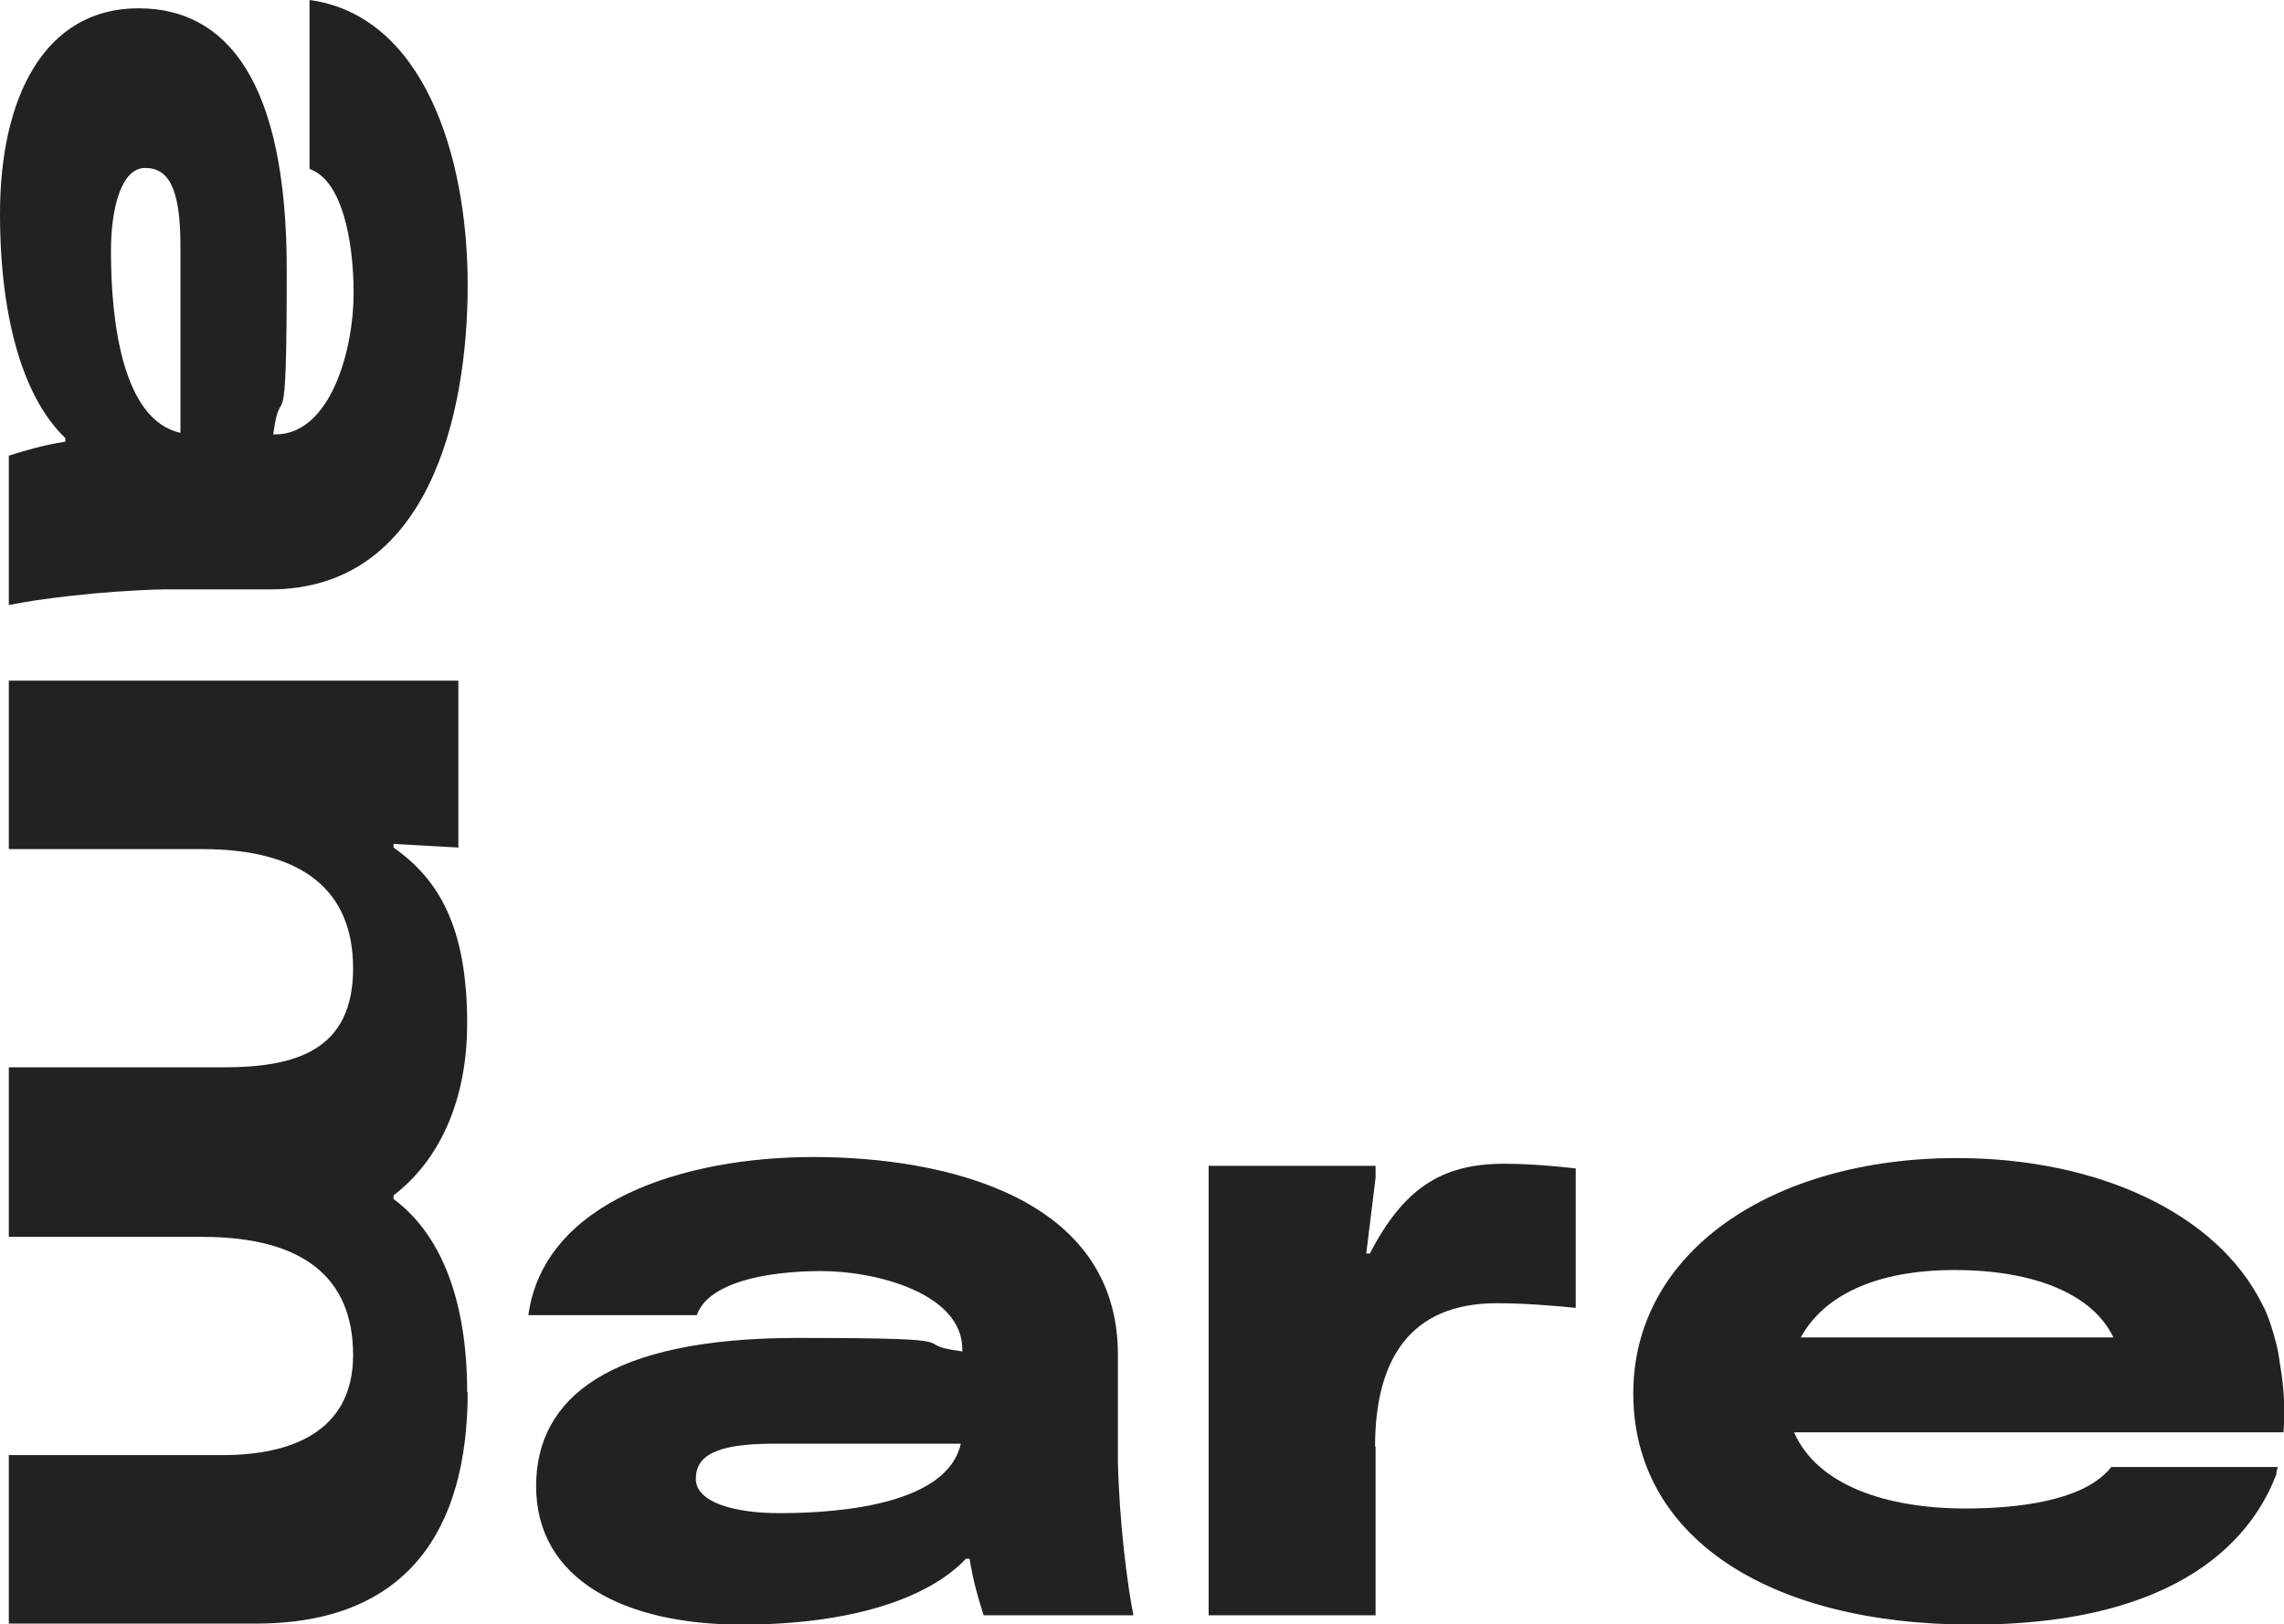
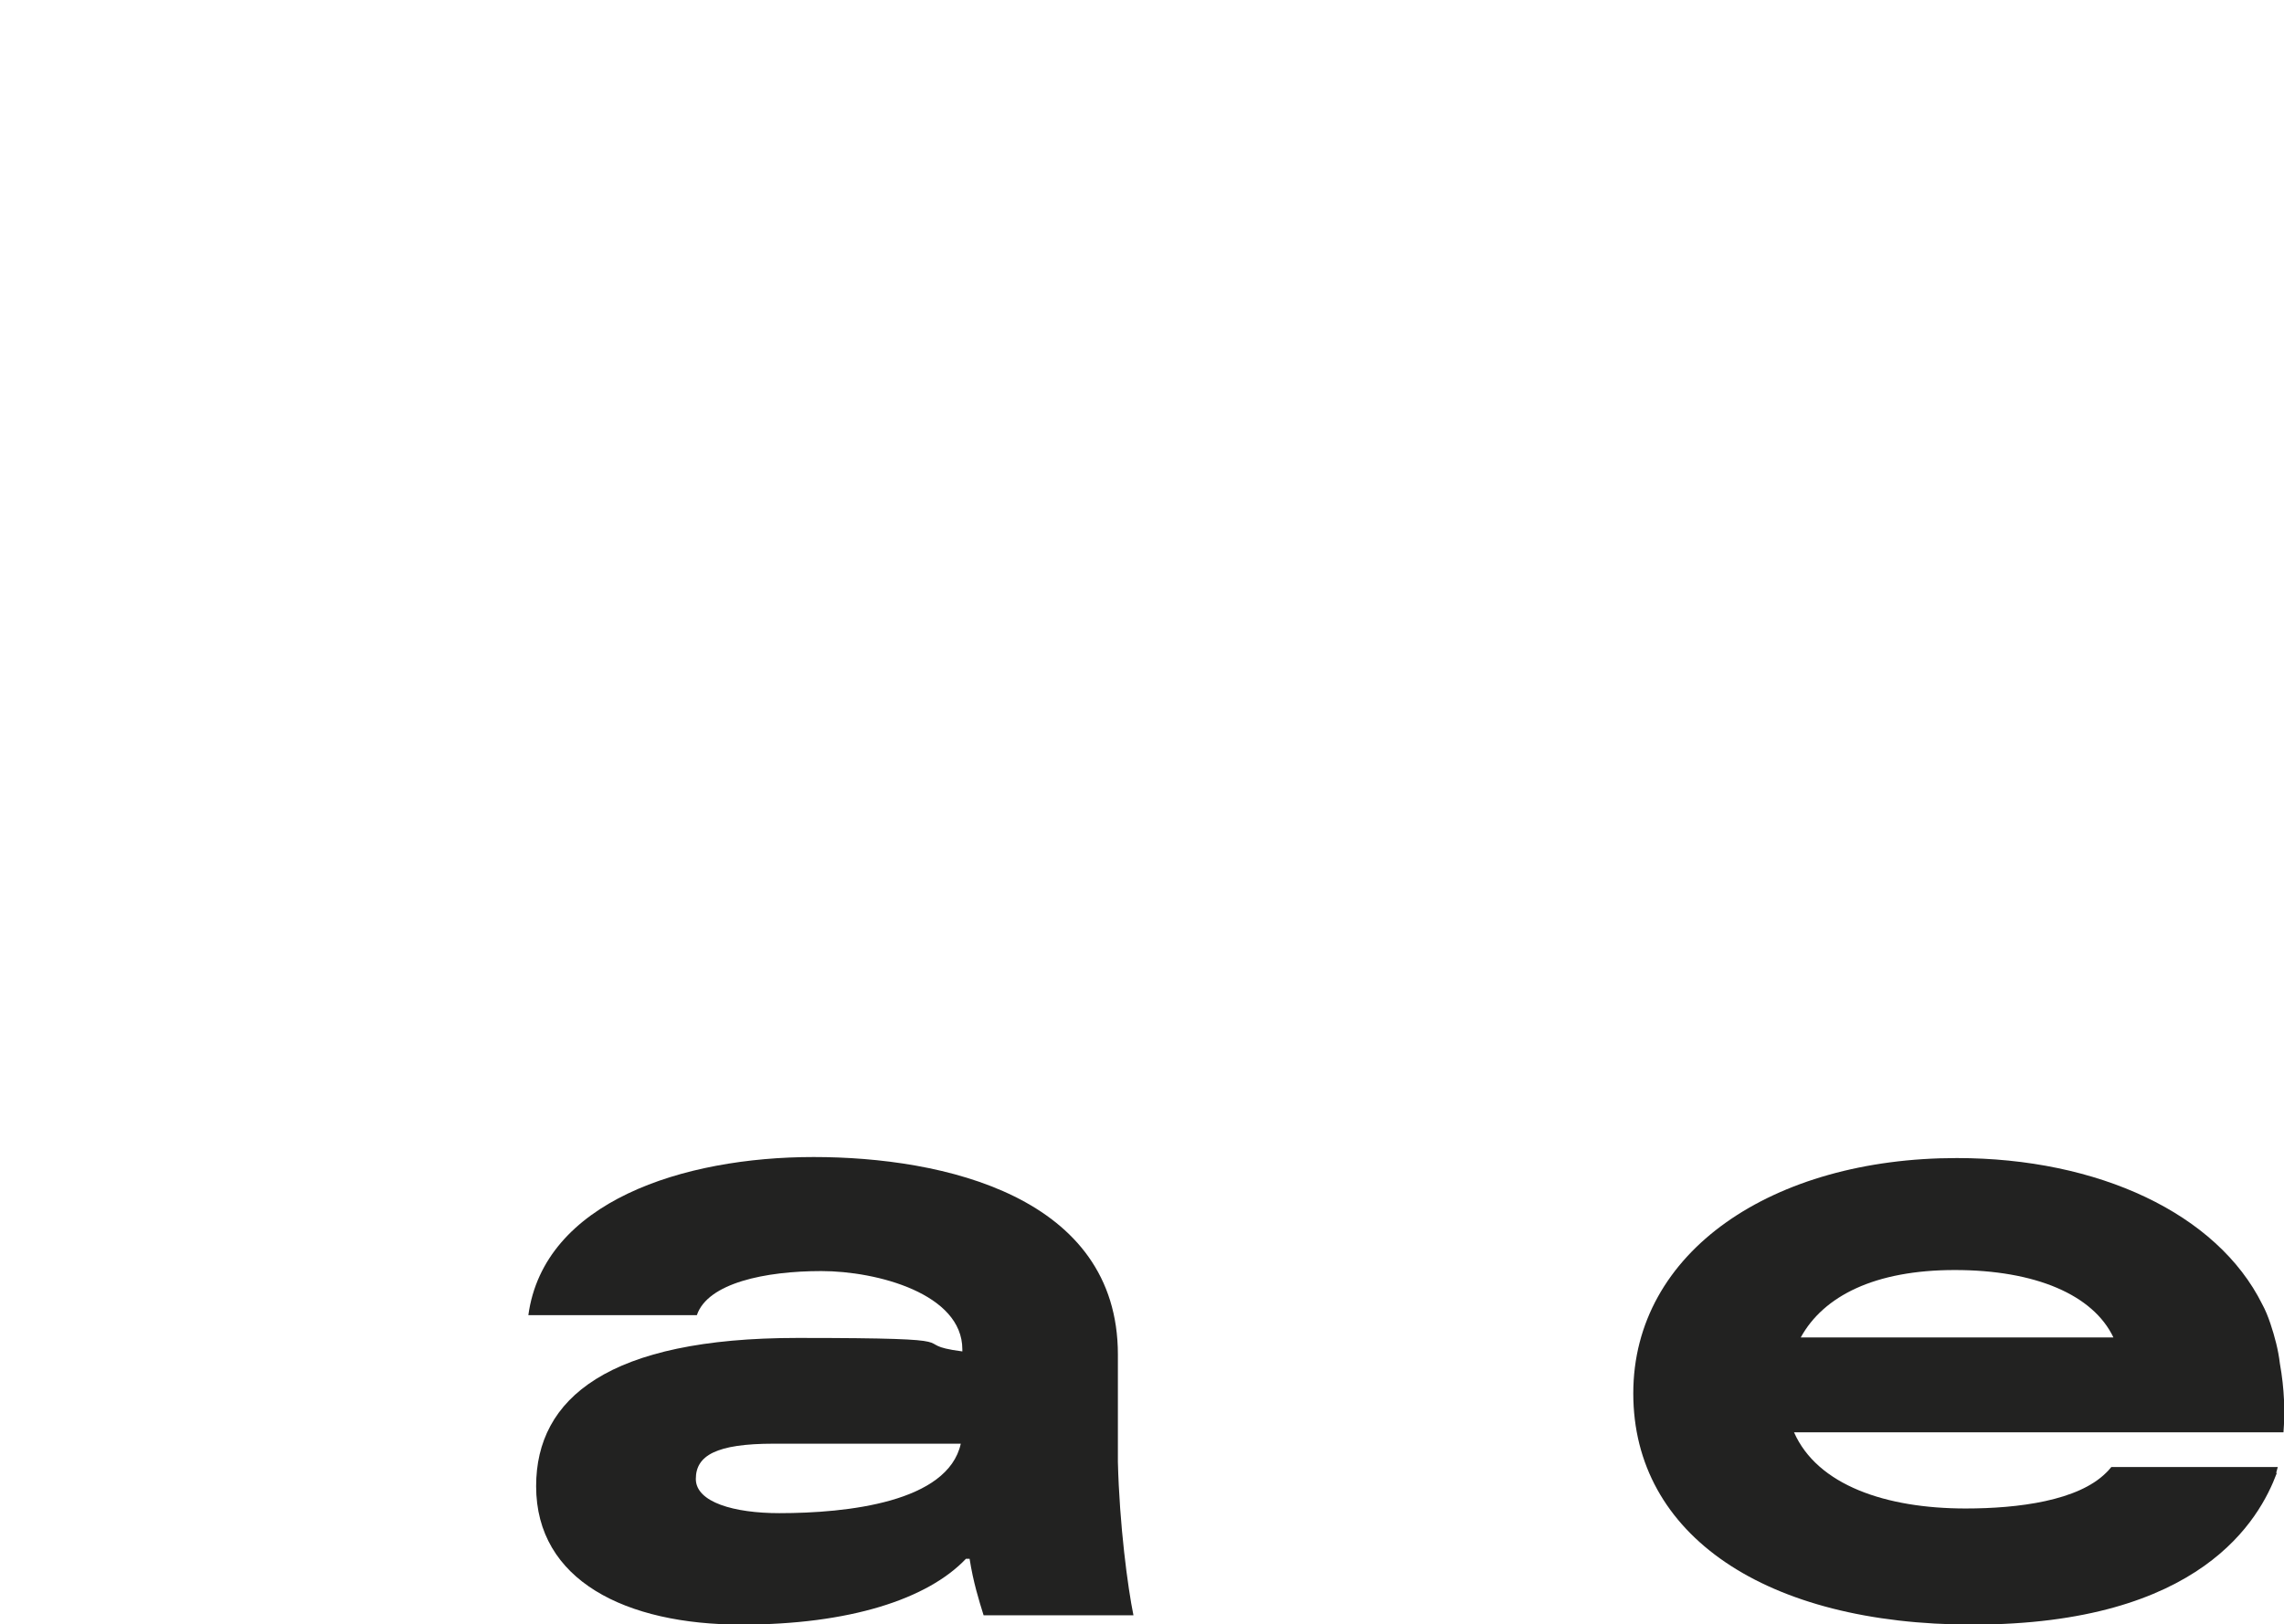
<svg xmlns="http://www.w3.org/2000/svg" id="Layer_1" version="1.1" viewBox="0 0 440.5 313.3">
  <defs>
    <style>
      .st0 {
        fill: #222221;
      }
    </style>
  </defs>
-   <path class="st0" d="M265.3,279v32.6h-32.2s0-86.7,0-86.7h32.2v2.3s-1.8,14.6-1.8,14.6h.7c6.4-12.3,13.6-17.3,25.8-17.3,5.2,0,10.4.5,13.9.9v26.9c-3.9-.4-9.9-.9-15.2-.9-16.8,0-23.5,10.9-23.5,27.7h0Z" />
  <path class="st0" d="M218.5,311.6h-28.8c-.9-2.9-2-6.4-2.7-10.9h-.7c-7.4,7.8-22.5,12.7-43.3,12.7-22.3,0-39.6-8.5-39.6-26.7,0-17,14-28.6,50.4-28.6s20.3,1.1,31.8,2.6v-.4c0-10.7-16.4-15.1-27.2-15.1s-21.9,2.3-24,8.5h-32.5c3-21.9,29.9-30.5,55-30.5s58.7,7.6,58.7,38.1v20.7c.3,12.2,1.9,24.2,3,29.6ZM185.3,278.5h-36.1c-11.1,0-15,2.3-15,6.8s7.4,6.6,16.1,6.6c13.1,0,32.5-2.1,35-13.4Z" />
-   <path class="st0" d="M90.1,268.6c0-18.4-5.4-30.8-14.2-37.3v-.7c9.9-7.6,14.2-20,14.2-33.1,0-18.6-5.4-27.8-14.2-34v-.7l12.5.7v-32.2H1.7v32.5h37.3c19.4,0,29.1,8,29.1,23,0,15.9-11.1,19.1-25.1,19.1H1.7s0,32.7,0,32.7h37.3c19.4,0,29.1,7.8,29.1,22.8s-12.3,19.3-25.1,19.3H1.7v32.5s47.7,0,47.7,0c29.1,0,40.8-18,40.8-44.7Z" />
-   <path class="st0" d="M1.7,116.7v-28.8c2.9-.9,6.4-2,10.9-2.7v-.7C4.8,77.1,0,62.1,0,41.2,0,18.9,8.5,1.6,26.7,1.6c17,0,28.6,14,28.6,50.4s-1.1,20.3-2.6,31.8h.4c10.7,0,15.1-16.4,15.1-27.2,0-10.4-2.3-21.9-8.5-24V0c21.9,3,30.5,29.9,30.5,55s-7.6,58.7-38.1,58.7h-20.7c-12.2.3-24.3,1.9-29.6,3ZM34.8,83.5v-36.1c0-11.1-2.3-15-6.8-15s-6.6,7.4-6.6,16.1c0,13.1,2.1,32.5,13.4,35Z" />
  <path class="st0" d="M439,284.1c.1-.4.2-.7.3-1.1h-32.1c-.2.2-.4.5-.6.7-.1.1-.3.3-.4.4-5.4,5.4-16.9,6.9-27.1,6.9-15.4,0-28.6-4.5-33.1-14.7h94.4c.3-3.9.2-8.3-.7-13.3-.3-2.6-1-5.2-1.8-7.6,0,0,0,0,0,0-.5-1.5-1-2.7-1.6-3.8-8.7-17.5-31.6-28.2-58.9-28.2-35.5,0-62.4,18-62.4,45.4s25.6,44.6,65.4,44.6c44.2,0,55.4-20.4,58.7-29.2ZM347.3,258c4.4-8,14.3-13,29.7-13,15.6,0,26.7,4.8,30.6,13h-60.3Z" />
</svg>